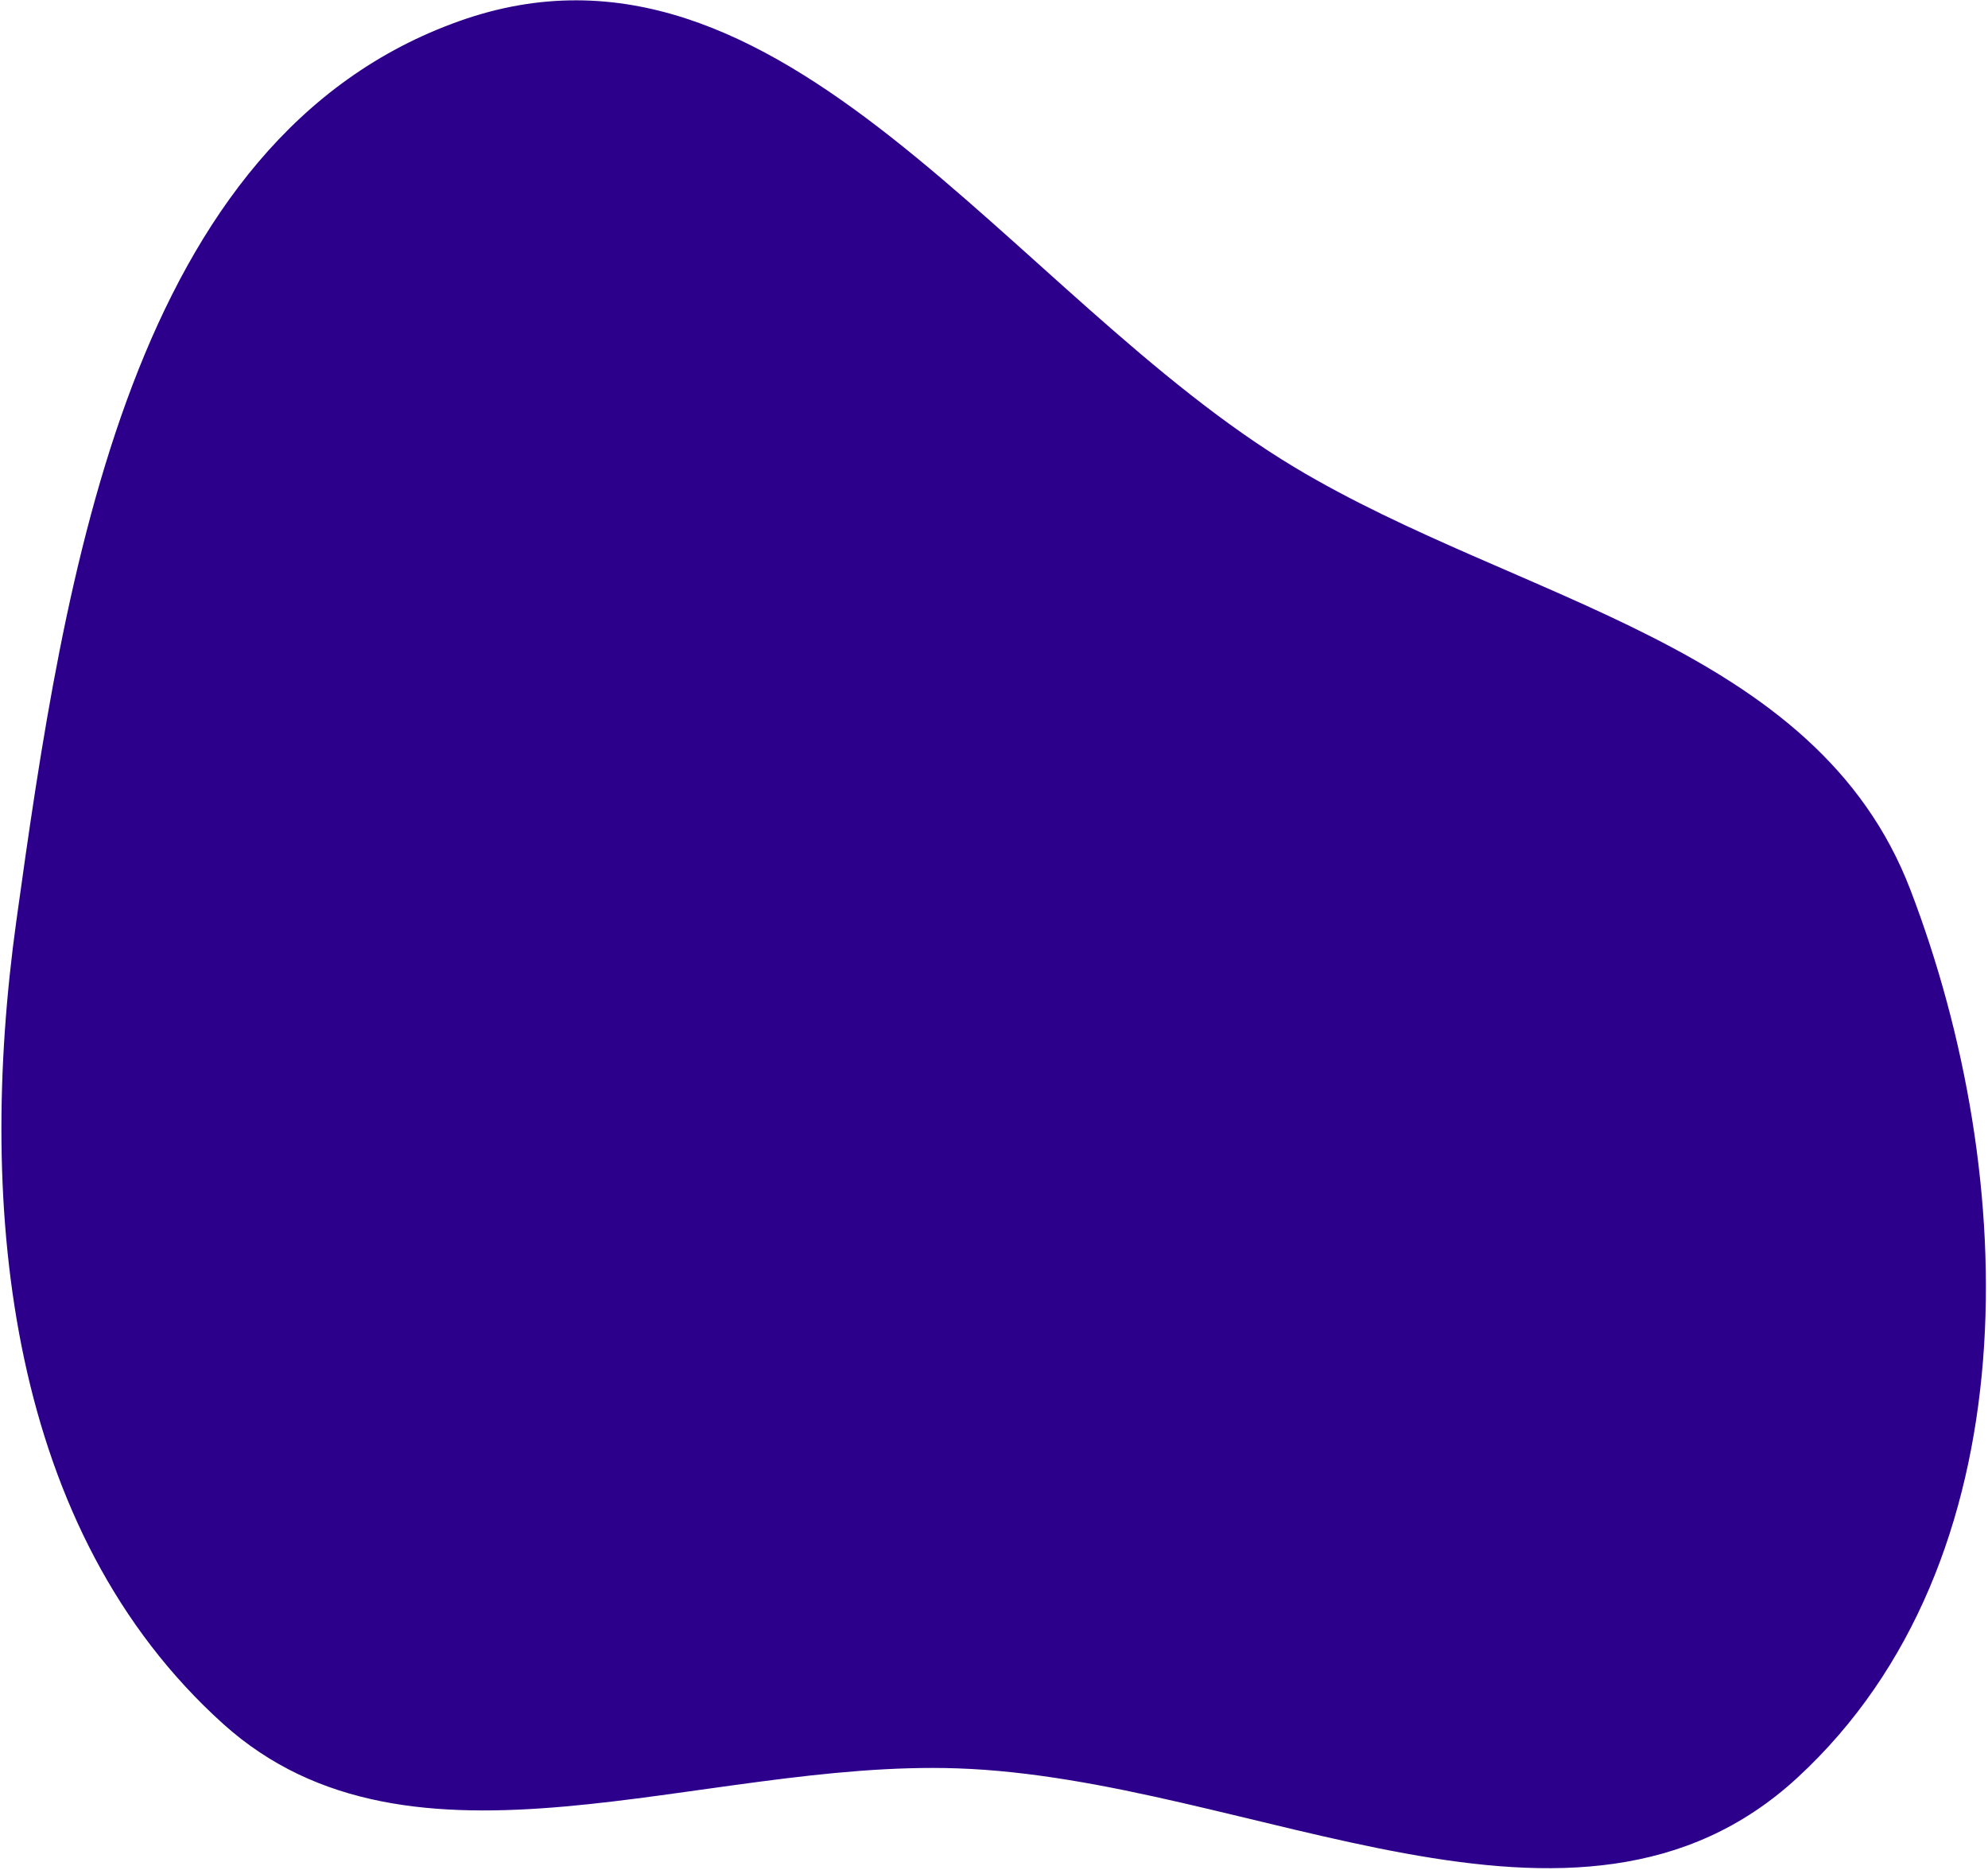
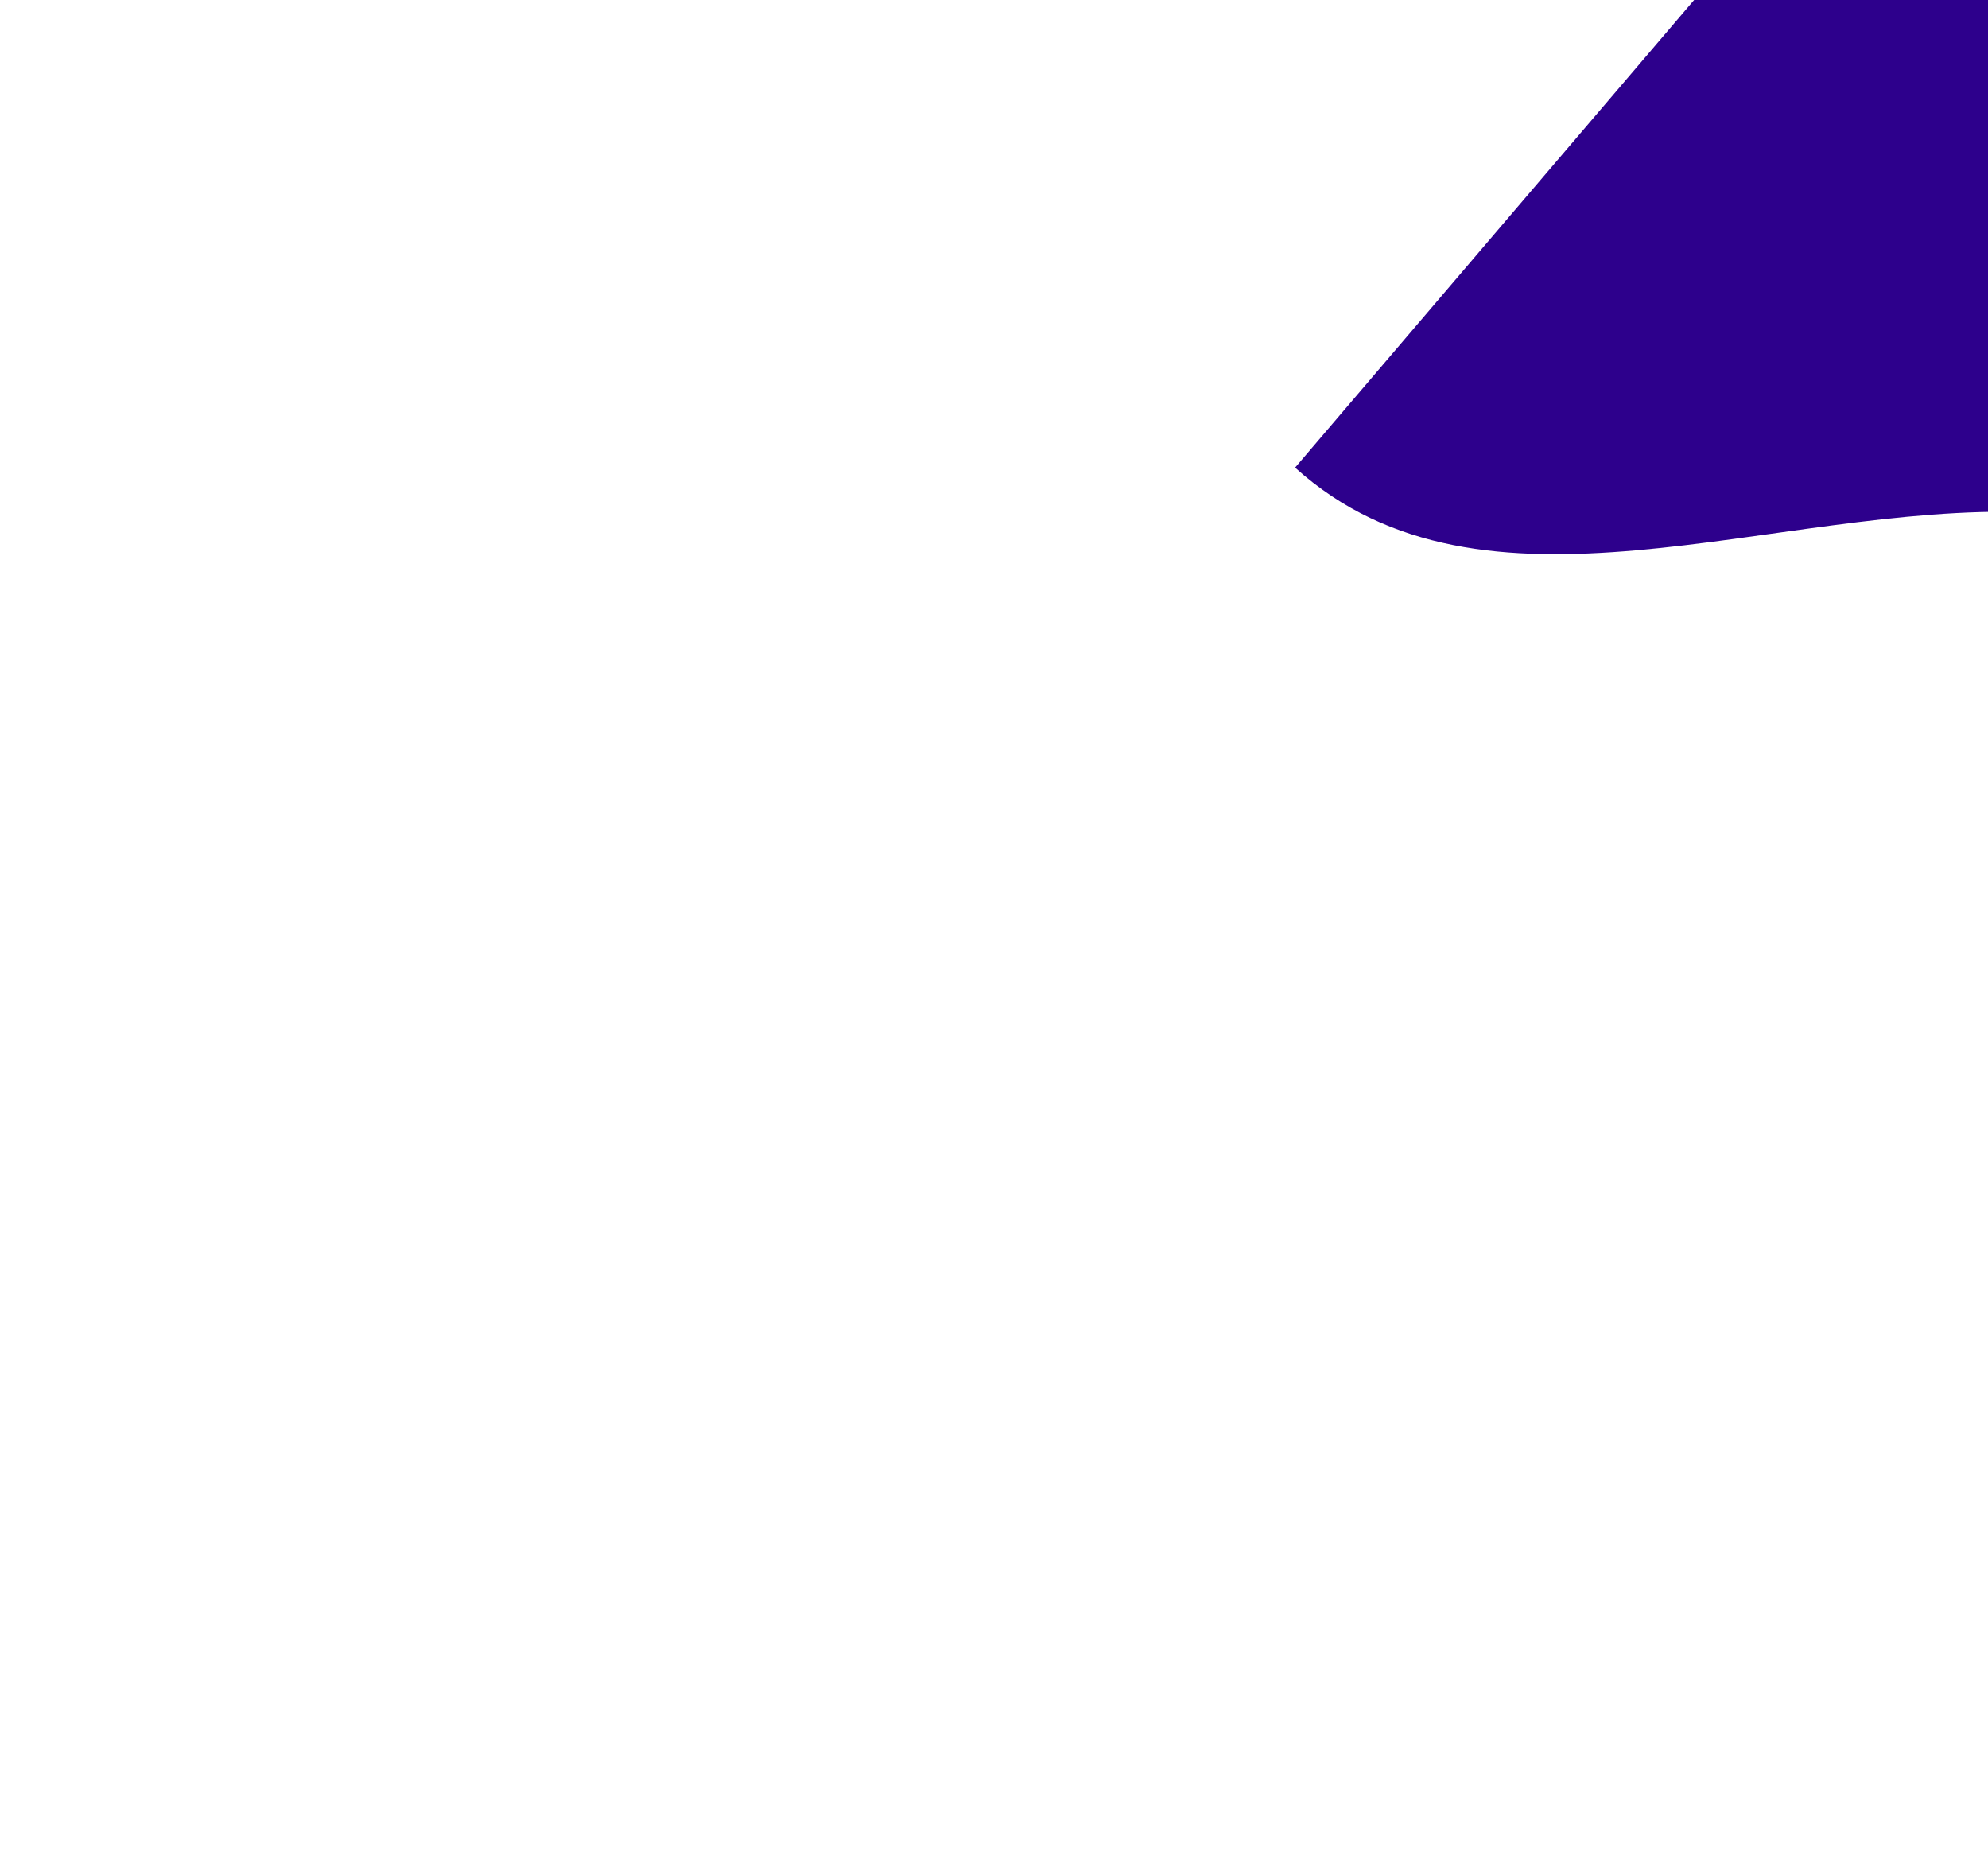
<svg xmlns="http://www.w3.org/2000/svg" width="791" height="744" fill="none">
-   <path fill="#2D008C" d="M515.297 186.012C402.008 118.177 311.163-37.075 182.988 8.304 51.766 54.76 25.608 228.937 6.527 366.133-9.657 482.493 3.73 609.108 88.773 685.715c75.08 67.632 189.485 14.203 292.189 17.713 117.044 3.999 246.156 84.889 334.224 3.689 93.088-85.828 88.819-238.774 44.907-353.253-37.52-97.813-155.415-114.332-244.796-167.852Z" />
+   <path fill="#2D008C" d="M515.297 186.012c75.08 67.632 189.485 14.203 292.189 17.713 117.044 3.999 246.156 84.889 334.224 3.689 93.088-85.828 88.819-238.774 44.907-353.253-37.52-97.813-155.415-114.332-244.796-167.852Z" />
</svg>